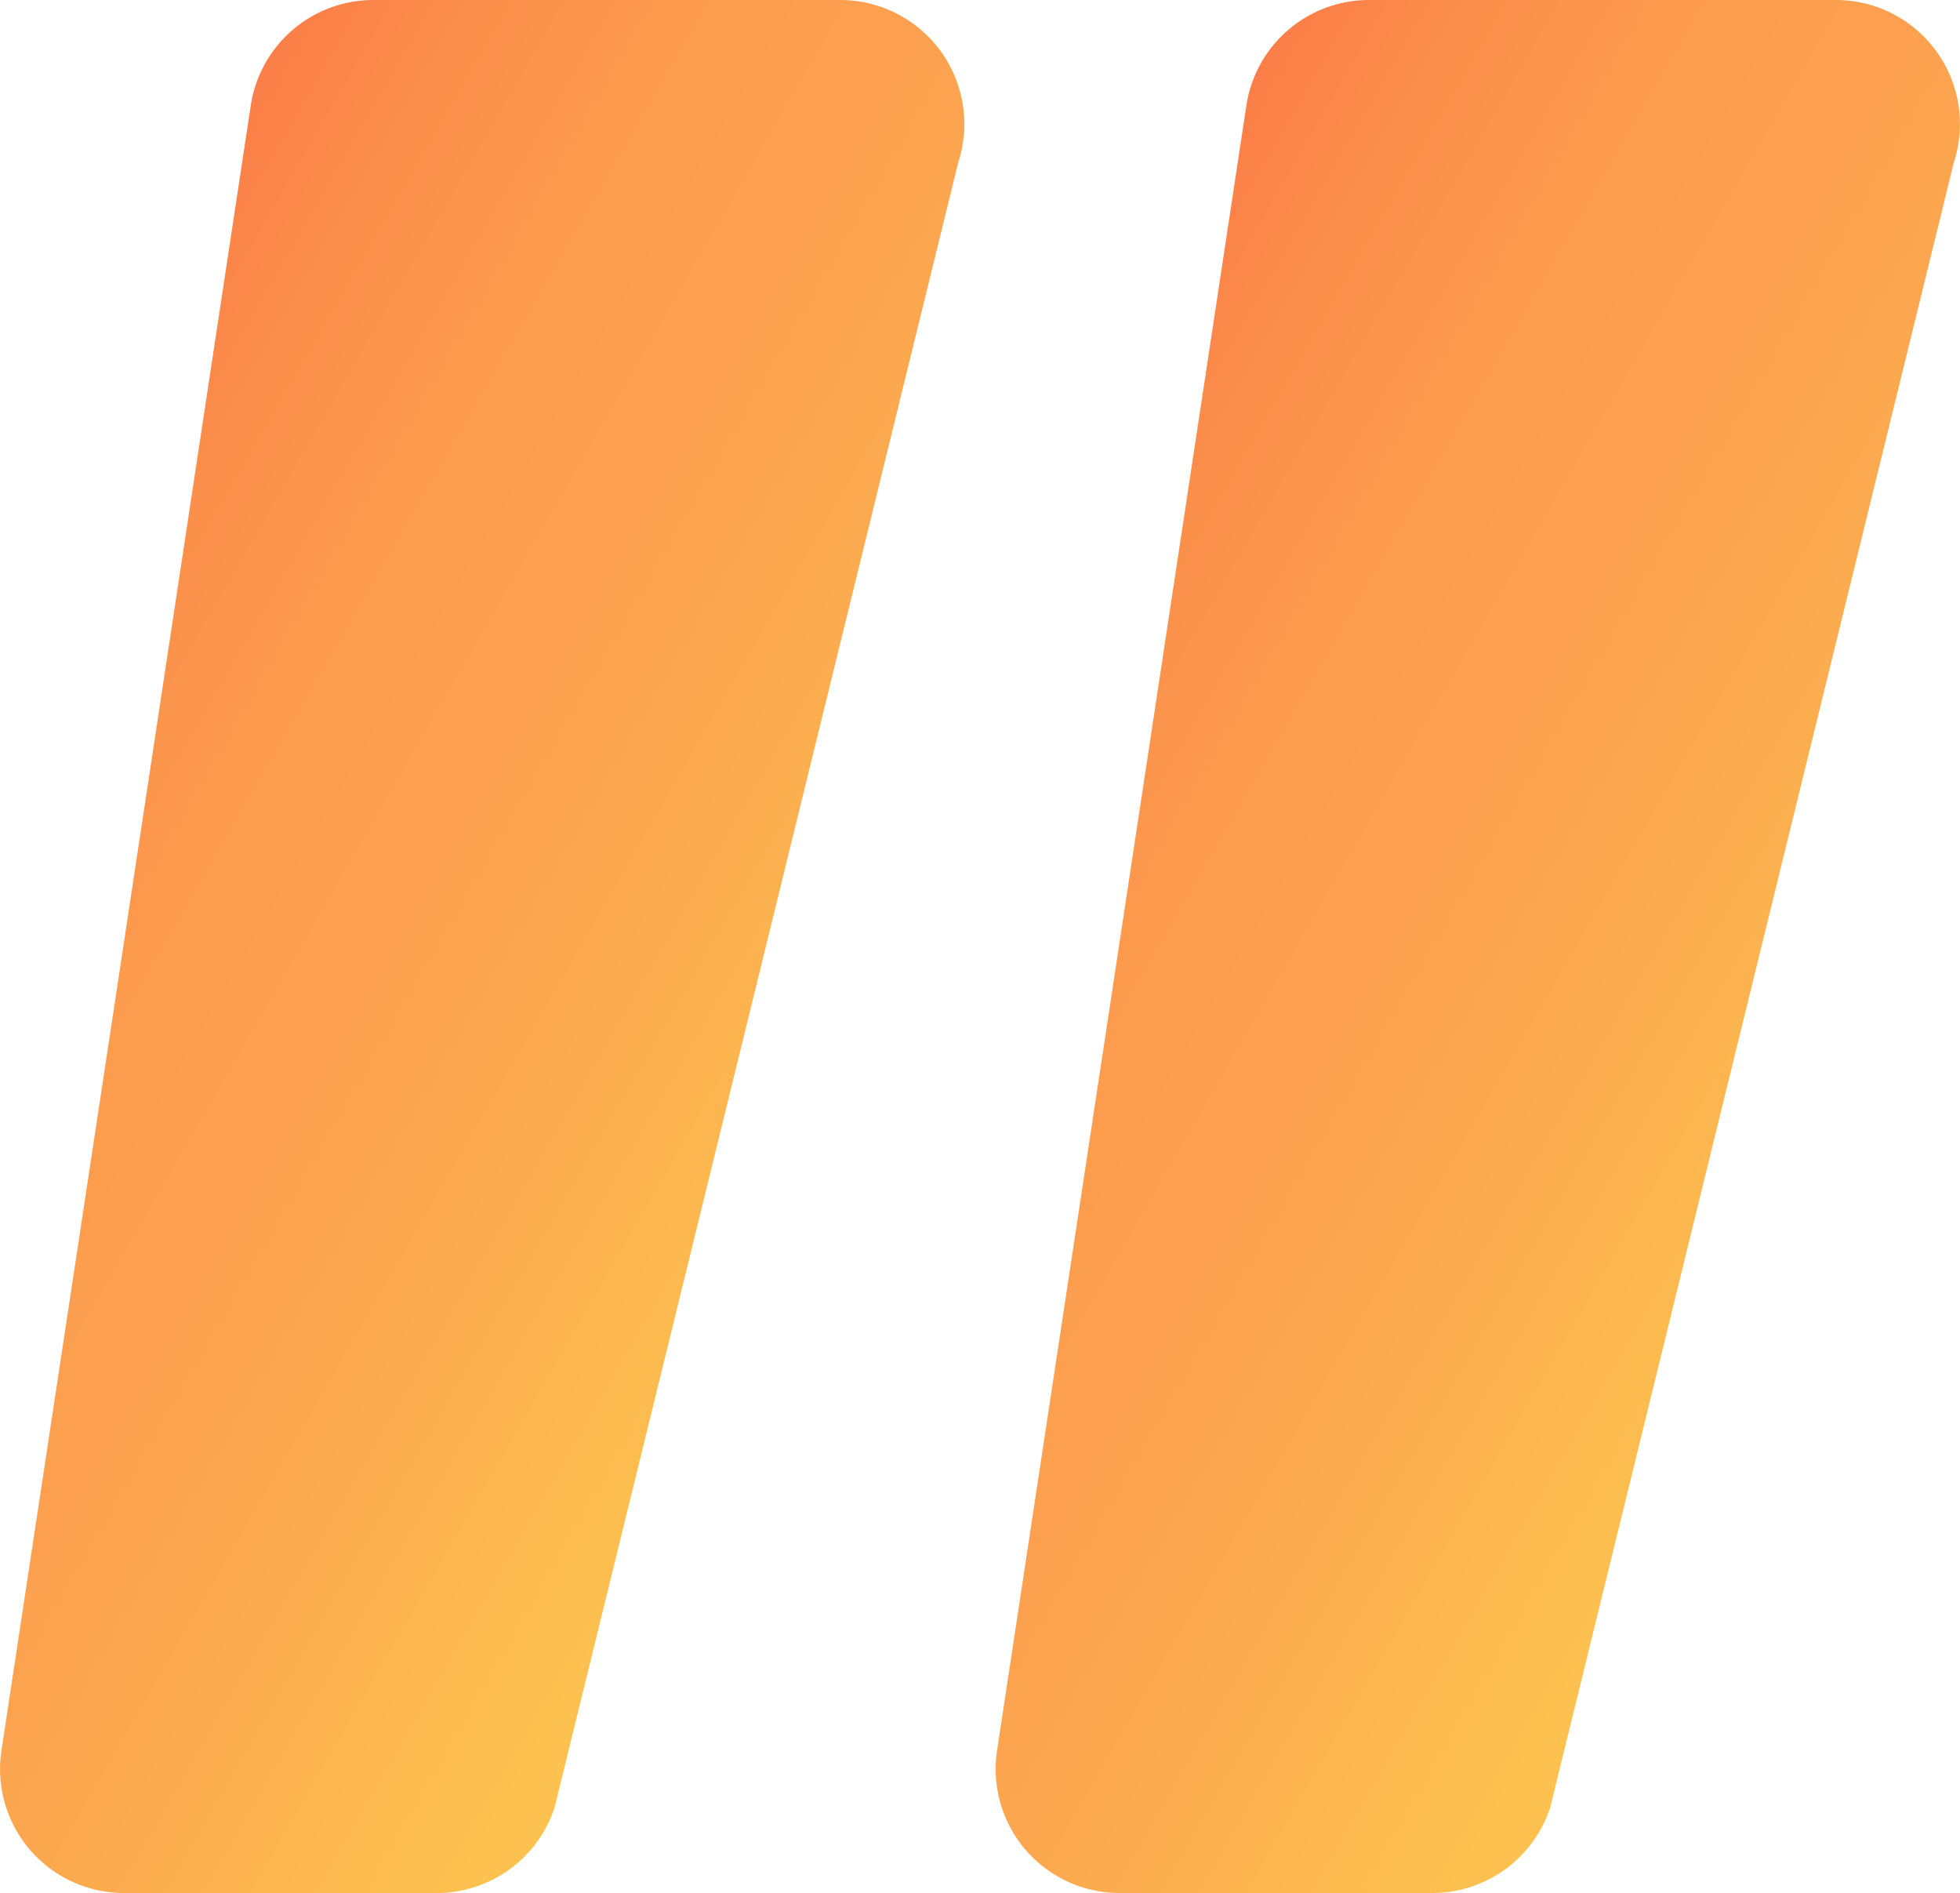
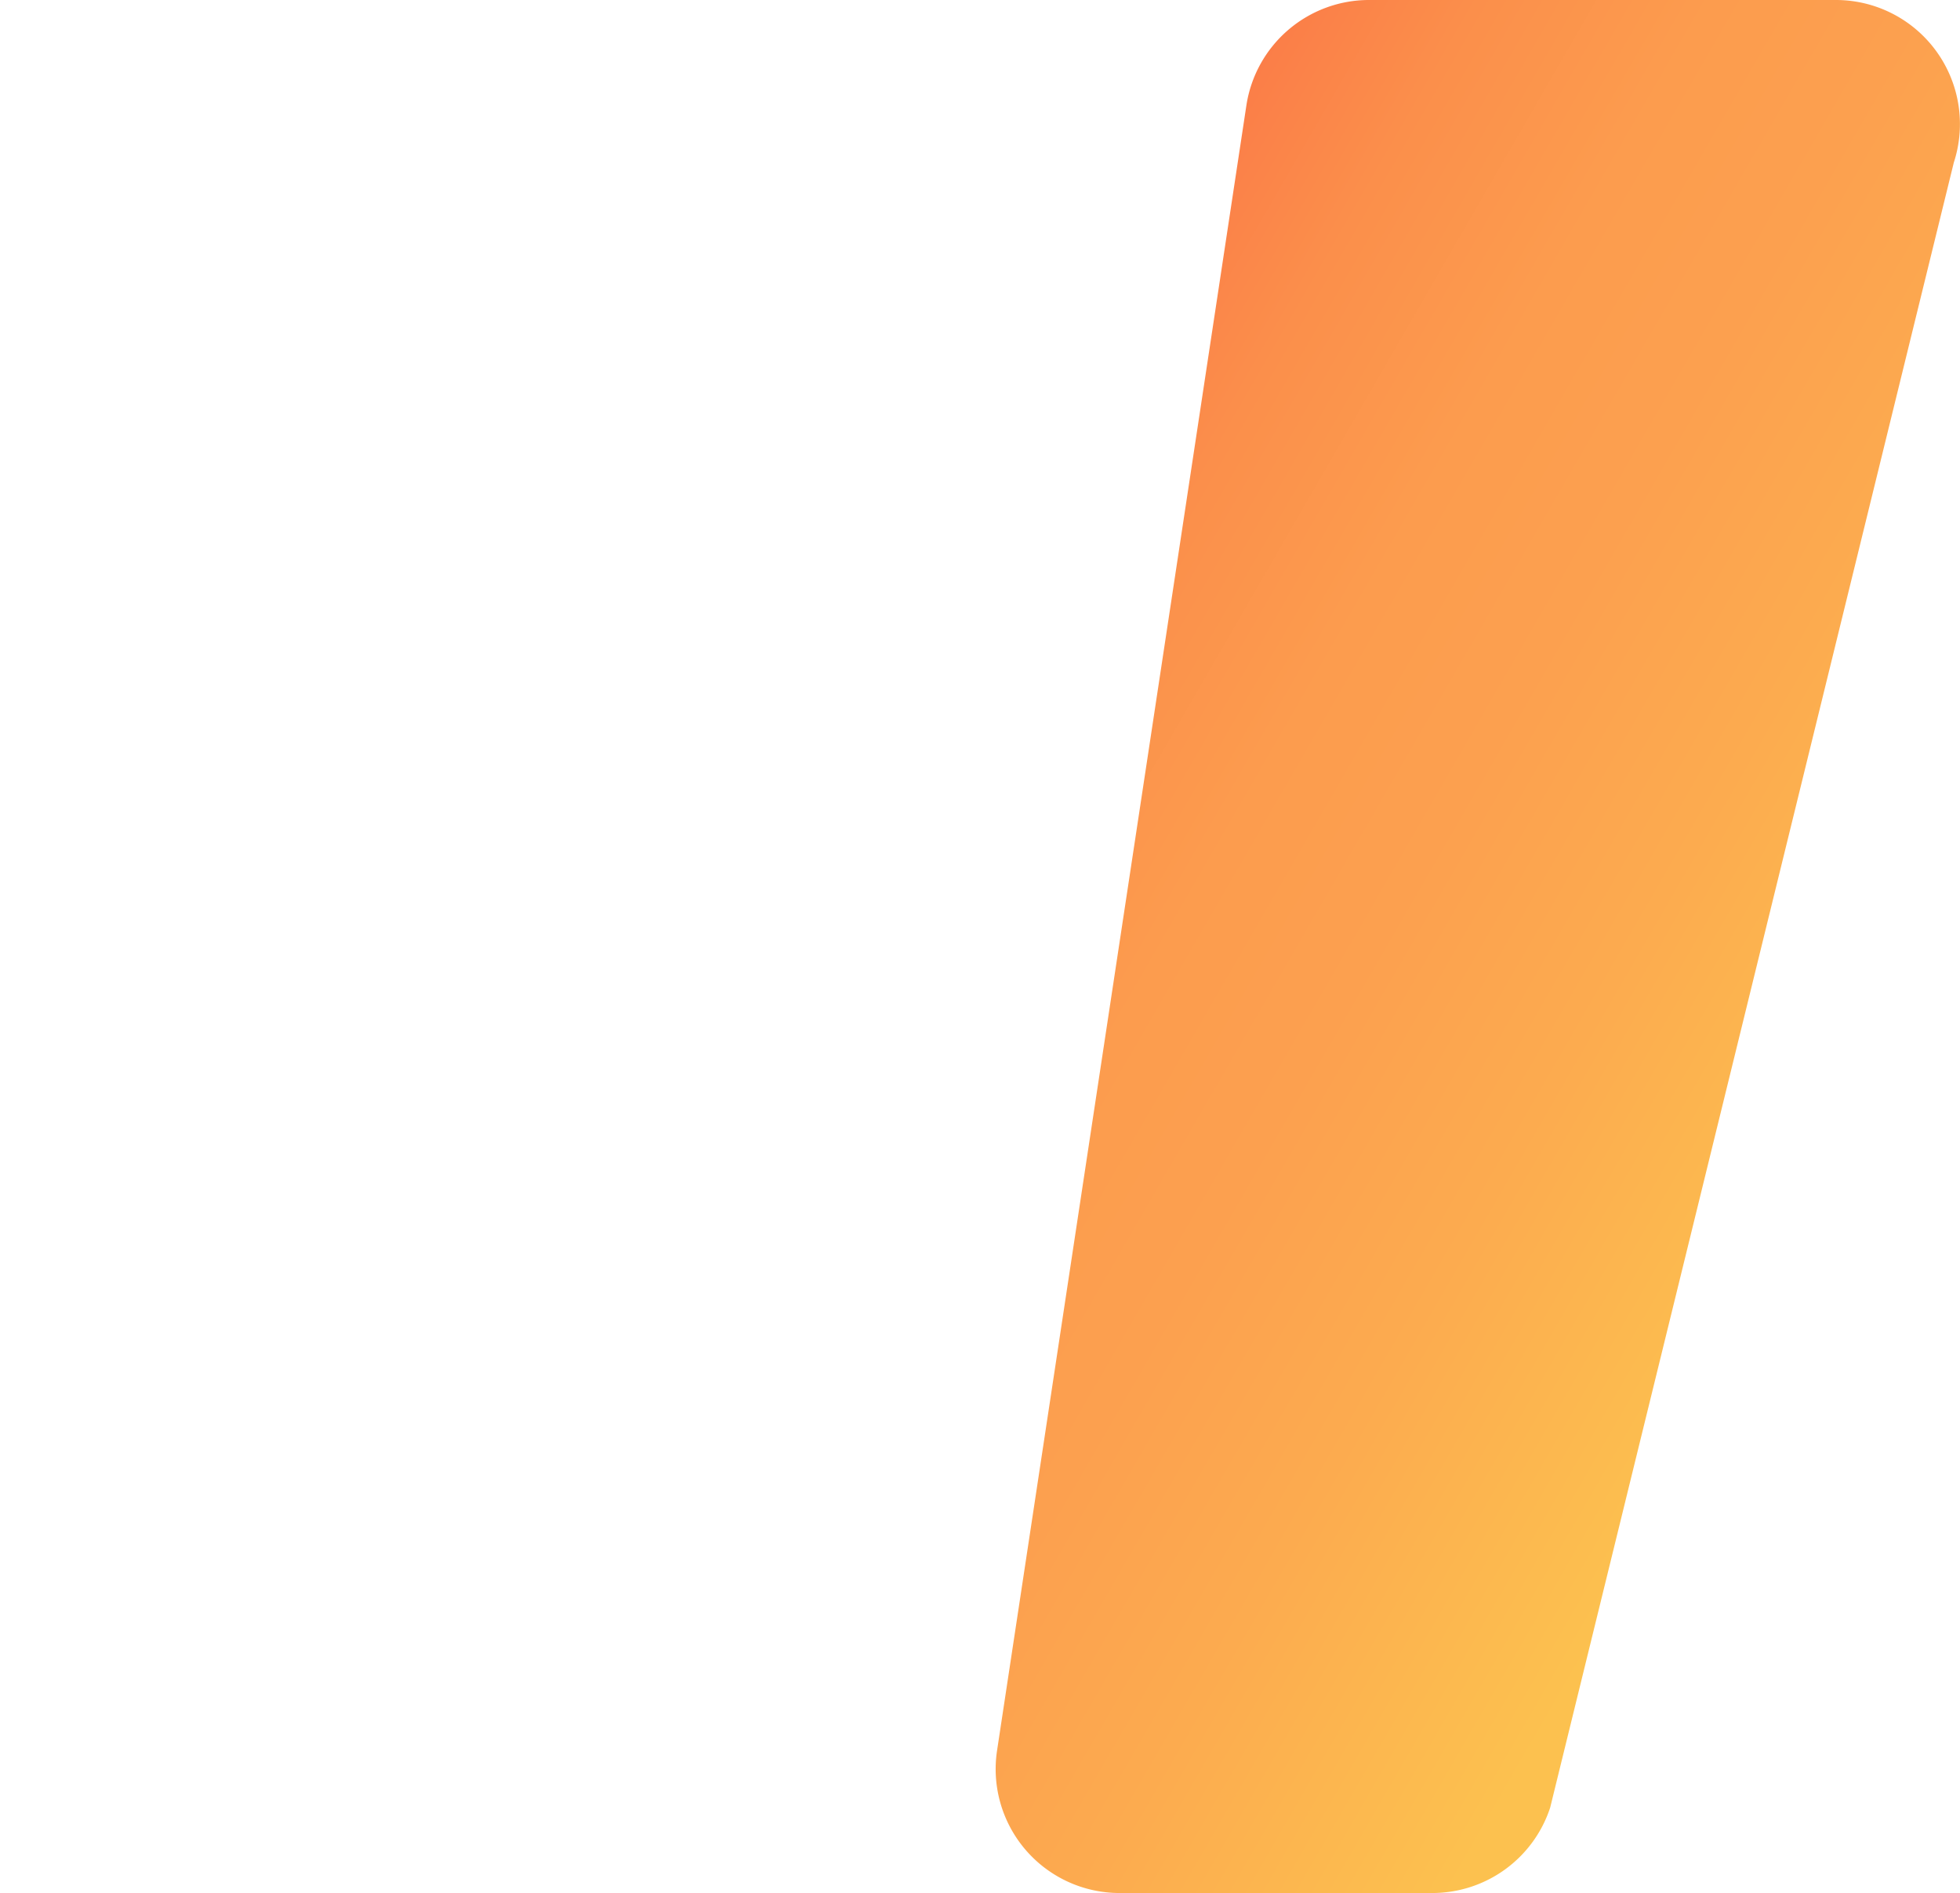
<svg xmlns="http://www.w3.org/2000/svg" xmlns:xlink="http://www.w3.org/1999/xlink" id="Горы" viewBox="0 0 145.68 140.67">
  <defs>
    <style>.cls-1{fill:url(#Безымянный_градиент_43);}.cls-2{fill:url(#Безымянный_градиент_43-2);}</style>
    <linearGradient id="Безымянный_градиент_43" x1="-4.67" y1="46.94" x2="67.77" y2="88.77" gradientUnits="userSpaceOnUse">
      <stop offset="0" stop-color="#fb7e48" />
      <stop offset="0.14" stop-color="#fb8f4b" />
      <stop offset="0.32" stop-color="#fc9c4e" />
      <stop offset="0.48" stop-color="#fca04f" />
      <stop offset="0.68" stop-color="#fcab4f" />
      <stop offset="0.96" stop-color="#fcc14f" />
    </linearGradient>
    <linearGradient id="Безымянный_градиент_43-2" x1="69.33" y1="46.94" x2="141.77" y2="88.77" xlink:href="#Безымянный_градиент_43" />
  </defs>
  <title>кавычка градиент</title>
-   <path class="cls-1" d="M27.75,0H62.46a9.22,9.22,0,0,1,8.76,12.08l-30,122.24a9.22,9.22,0,0,1-8.75,6.35H9.22a9.21,9.21,0,0,1-9.11-10.6L18.64,7.83A9.22,9.22,0,0,1,27.75,0Z" />
  <path class="cls-2" d="M101.75,0h34.71a9.22,9.22,0,0,1,8.76,12.08l-30,122.24a9.22,9.22,0,0,1-8.75,6.35H83.22a9.21,9.21,0,0,1-9.11-10.6L92.64,7.83A9.22,9.22,0,0,1,101.75,0Z" />
</svg>